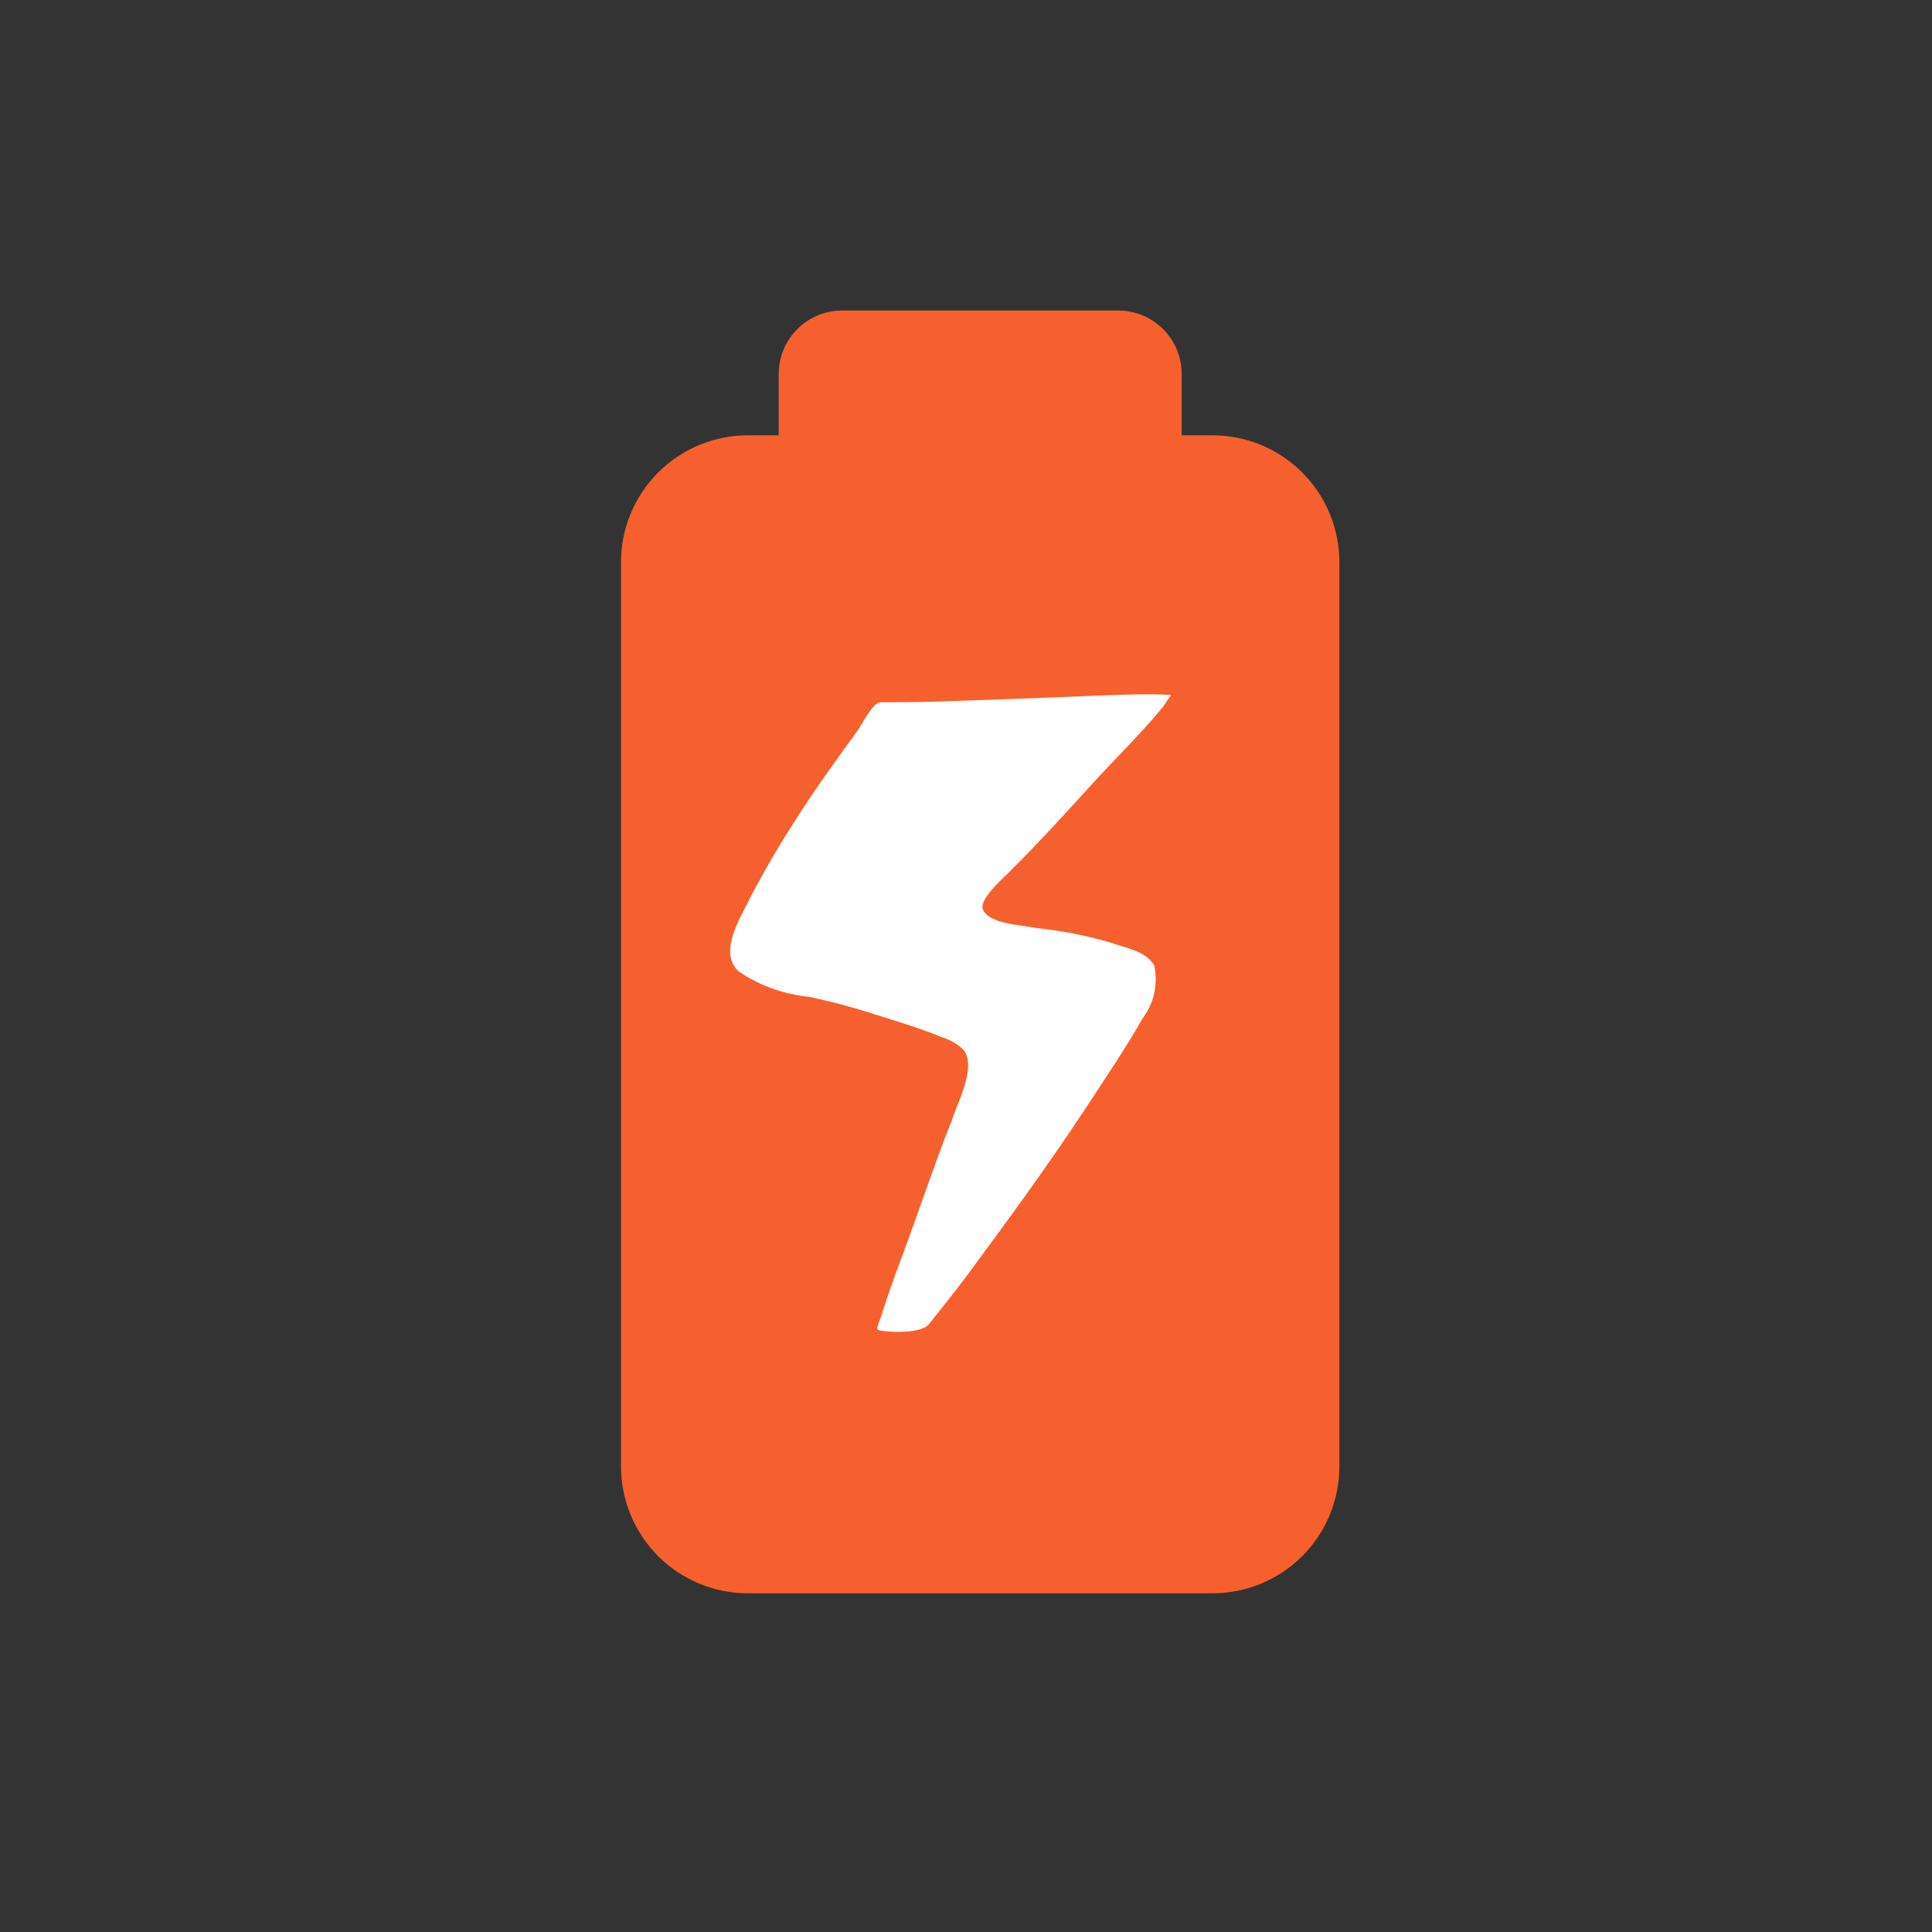
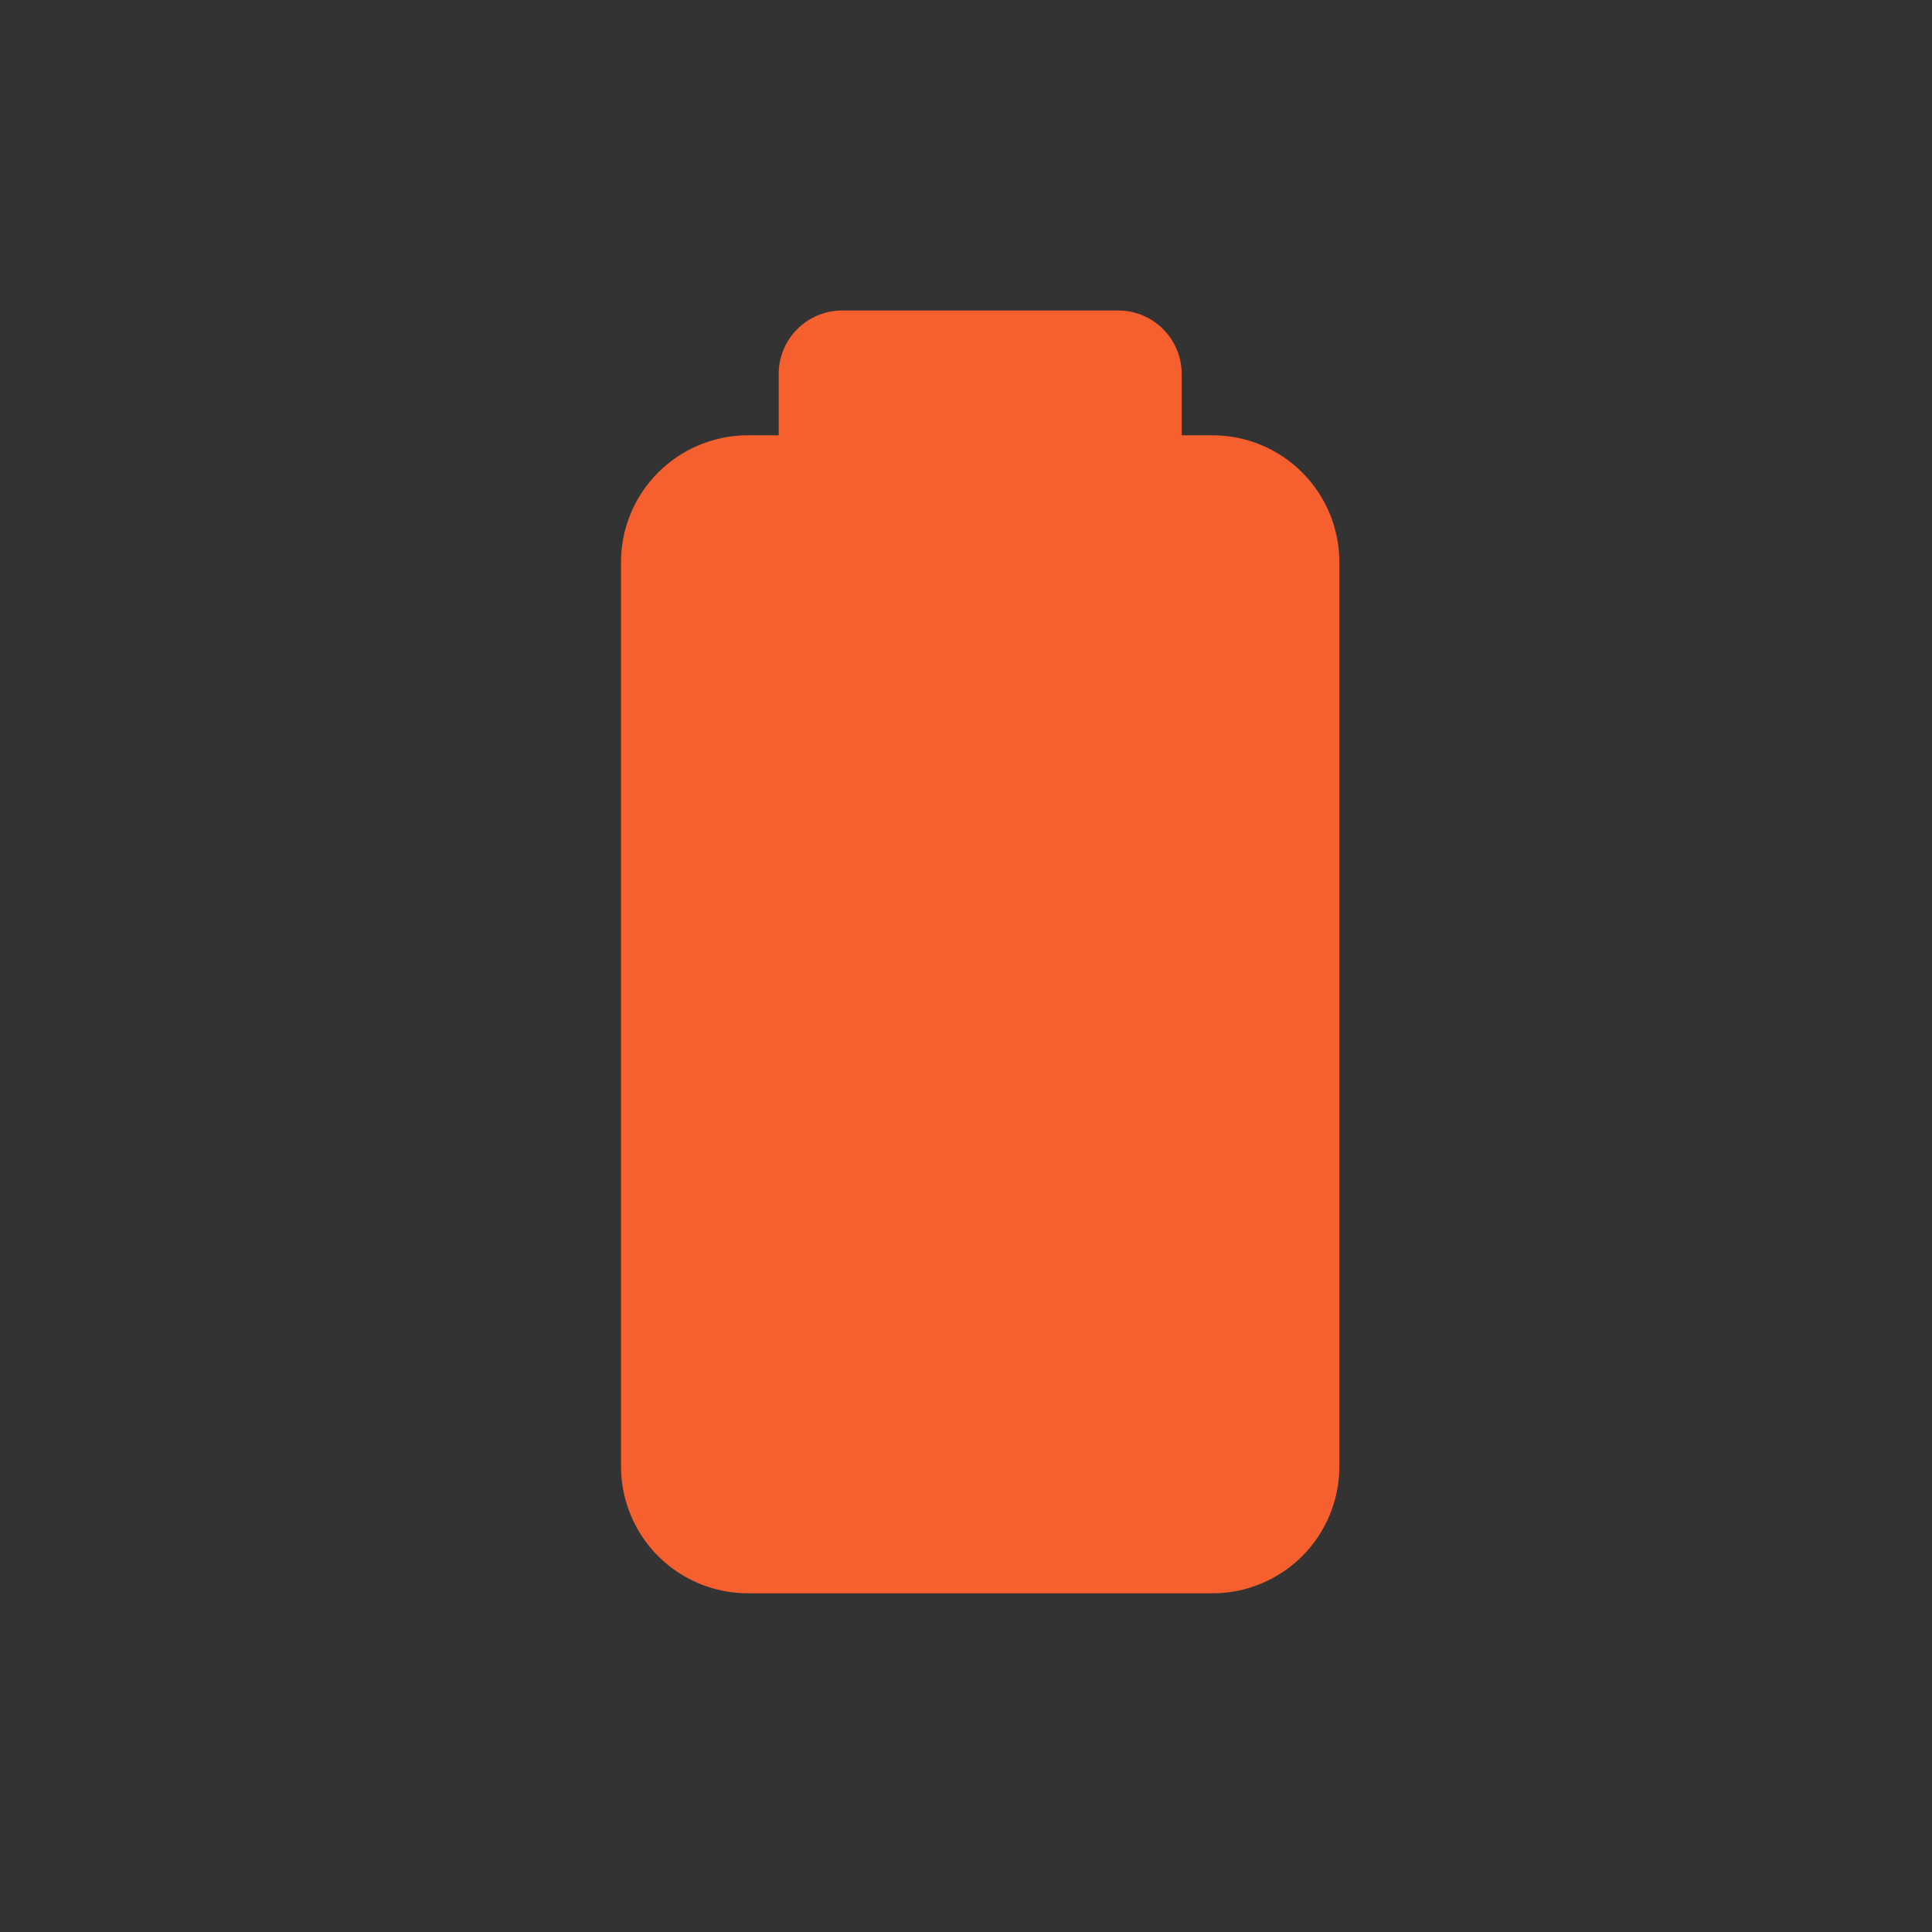
<svg xmlns="http://www.w3.org/2000/svg" width="56" height="56" viewBox="0 0 56 56" fill="none">
  <rect x="0" y="0" width="56" height="56" fill="#333333" stroke="none" />
  <path d="M21.678 46.183C20.703 46.183 19.767 45.795 19.077 45.106C18.388 44.416 18 43.48 18 42.505V16.296C18 15.32 18.388 14.384 19.077 13.695C19.767 13.005 20.703 12.617 21.678 12.617H22.571V10.839C22.571 10.351 22.765 9.884 23.11 9.539C23.455 9.194 23.923 9 24.41 9H32.412C32.9 9 33.368 9.194 33.713 9.539C34.058 9.884 34.252 10.351 34.252 10.839V12.617H35.144C36.119 12.617 37.055 13.005 37.745 13.695C38.435 14.384 38.822 15.32 38.822 16.296V42.505C38.822 43.48 38.435 44.416 37.745 45.106C37.055 45.795 36.119 46.183 35.144 46.183H21.678Z" fill="#F6602E" />
-   <path d="M29.997 24.518C30.593 23.894 31.174 23.254 31.755 22.617C32.411 21.901 33.115 21.221 33.728 20.465C33.797 20.356 33.871 20.249 33.947 20.143C33.217 20.102 32.483 20.139 31.753 20.165C30.235 20.23 28.707 20.282 27.183 20.335C26.627 20.351 26.071 20.356 25.515 20.356C25.299 20.356 24.978 21.008 24.866 21.163C24.227 22.048 23.583 22.927 23.004 23.853C22.423 24.755 21.895 25.691 21.424 26.656C21.211 27.116 20.971 27.752 21.41 28.156C22.015 28.566 22.712 28.819 23.439 28.892C24.107 29.032 24.766 29.208 25.415 29.42C26.058 29.621 26.702 29.816 27.327 30.074C27.559 30.145 27.77 30.273 27.941 30.445C28.301 30.965 27.757 31.935 27.585 32.484C27.067 33.788 26.63 35.12 26.139 36.437C25.925 37.007 25.717 37.58 25.537 38.162C25.517 38.228 25.398 38.484 25.44 38.541C25.481 38.598 26.666 38.706 26.924 38.383C27.318 37.893 27.711 37.397 28.089 36.89C29.215 35.369 30.33 33.84 31.376 32.263C31.97 31.354 32.584 30.456 33.123 29.512C33.286 29.296 33.4 29.047 33.457 28.782C33.514 28.517 33.513 28.244 33.455 27.979C33.197 27.55 32.631 27.485 32.197 27.323C31.495 27.117 30.775 26.976 30.047 26.901C29.634 26.809 28.659 26.79 28.488 26.358C28.375 26.073 29.051 25.478 29.213 25.316C29.478 25.055 29.739 24.789 29.996 24.519" fill="white" />
</svg>